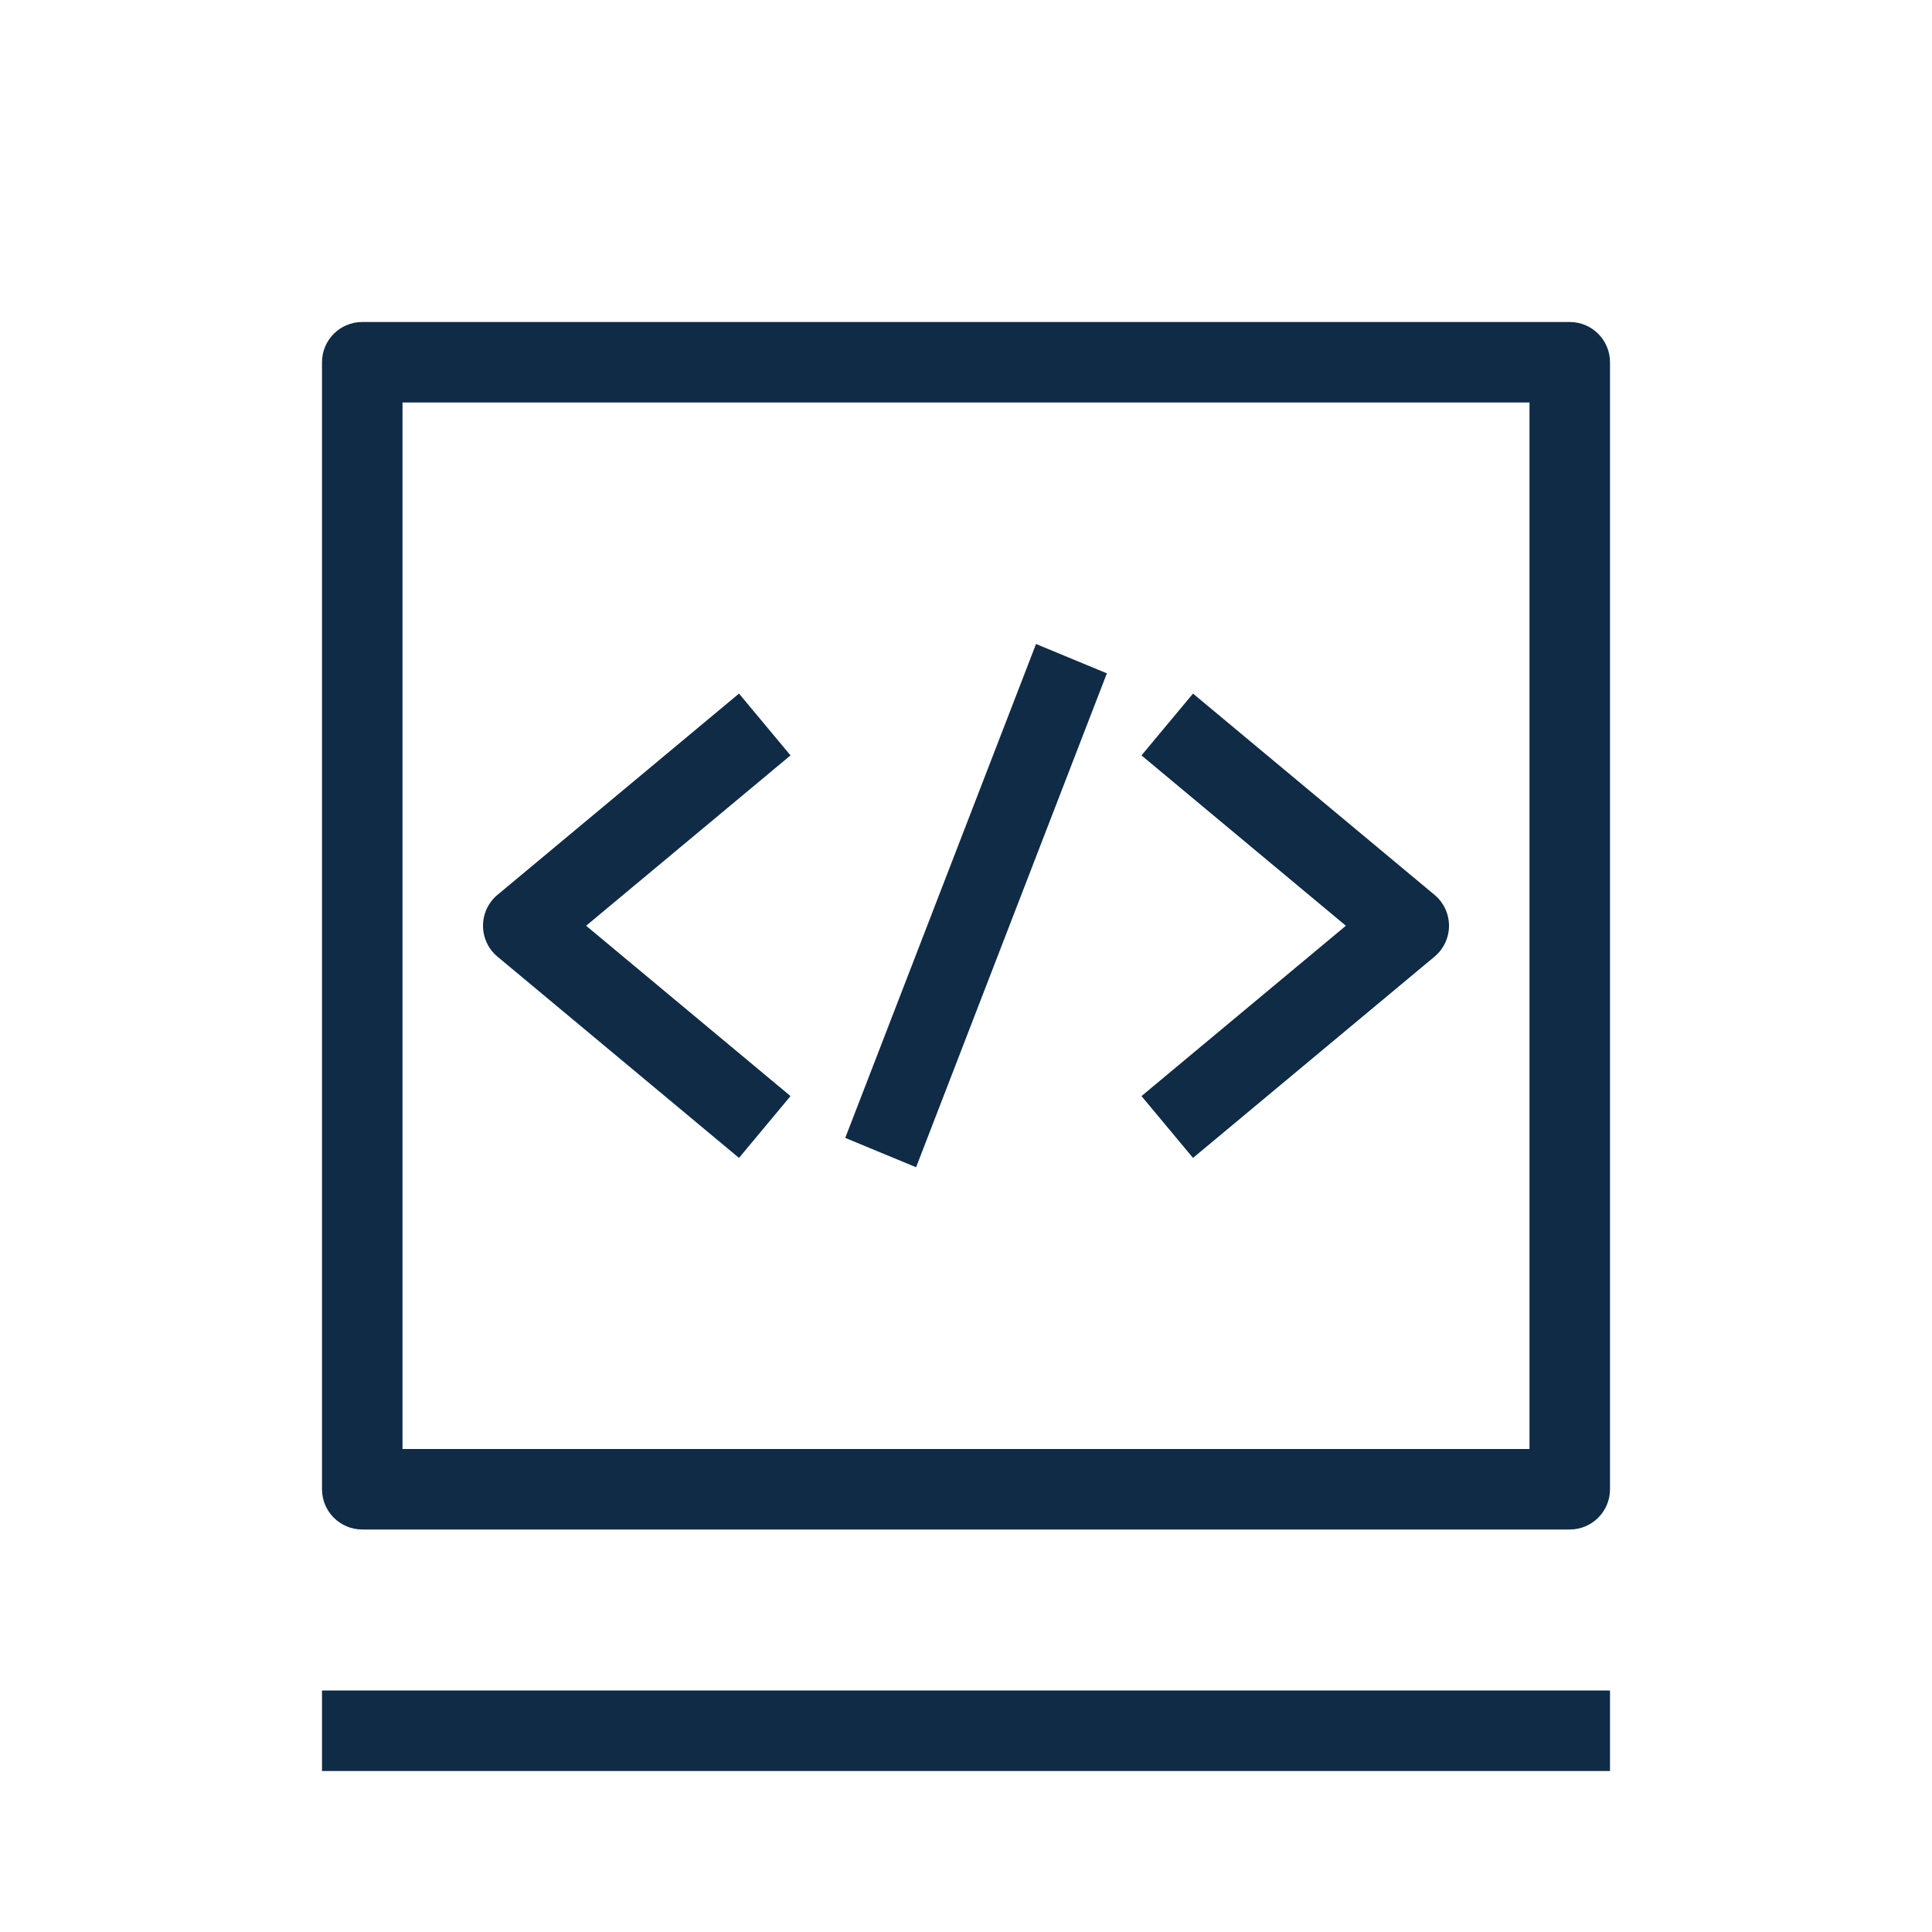
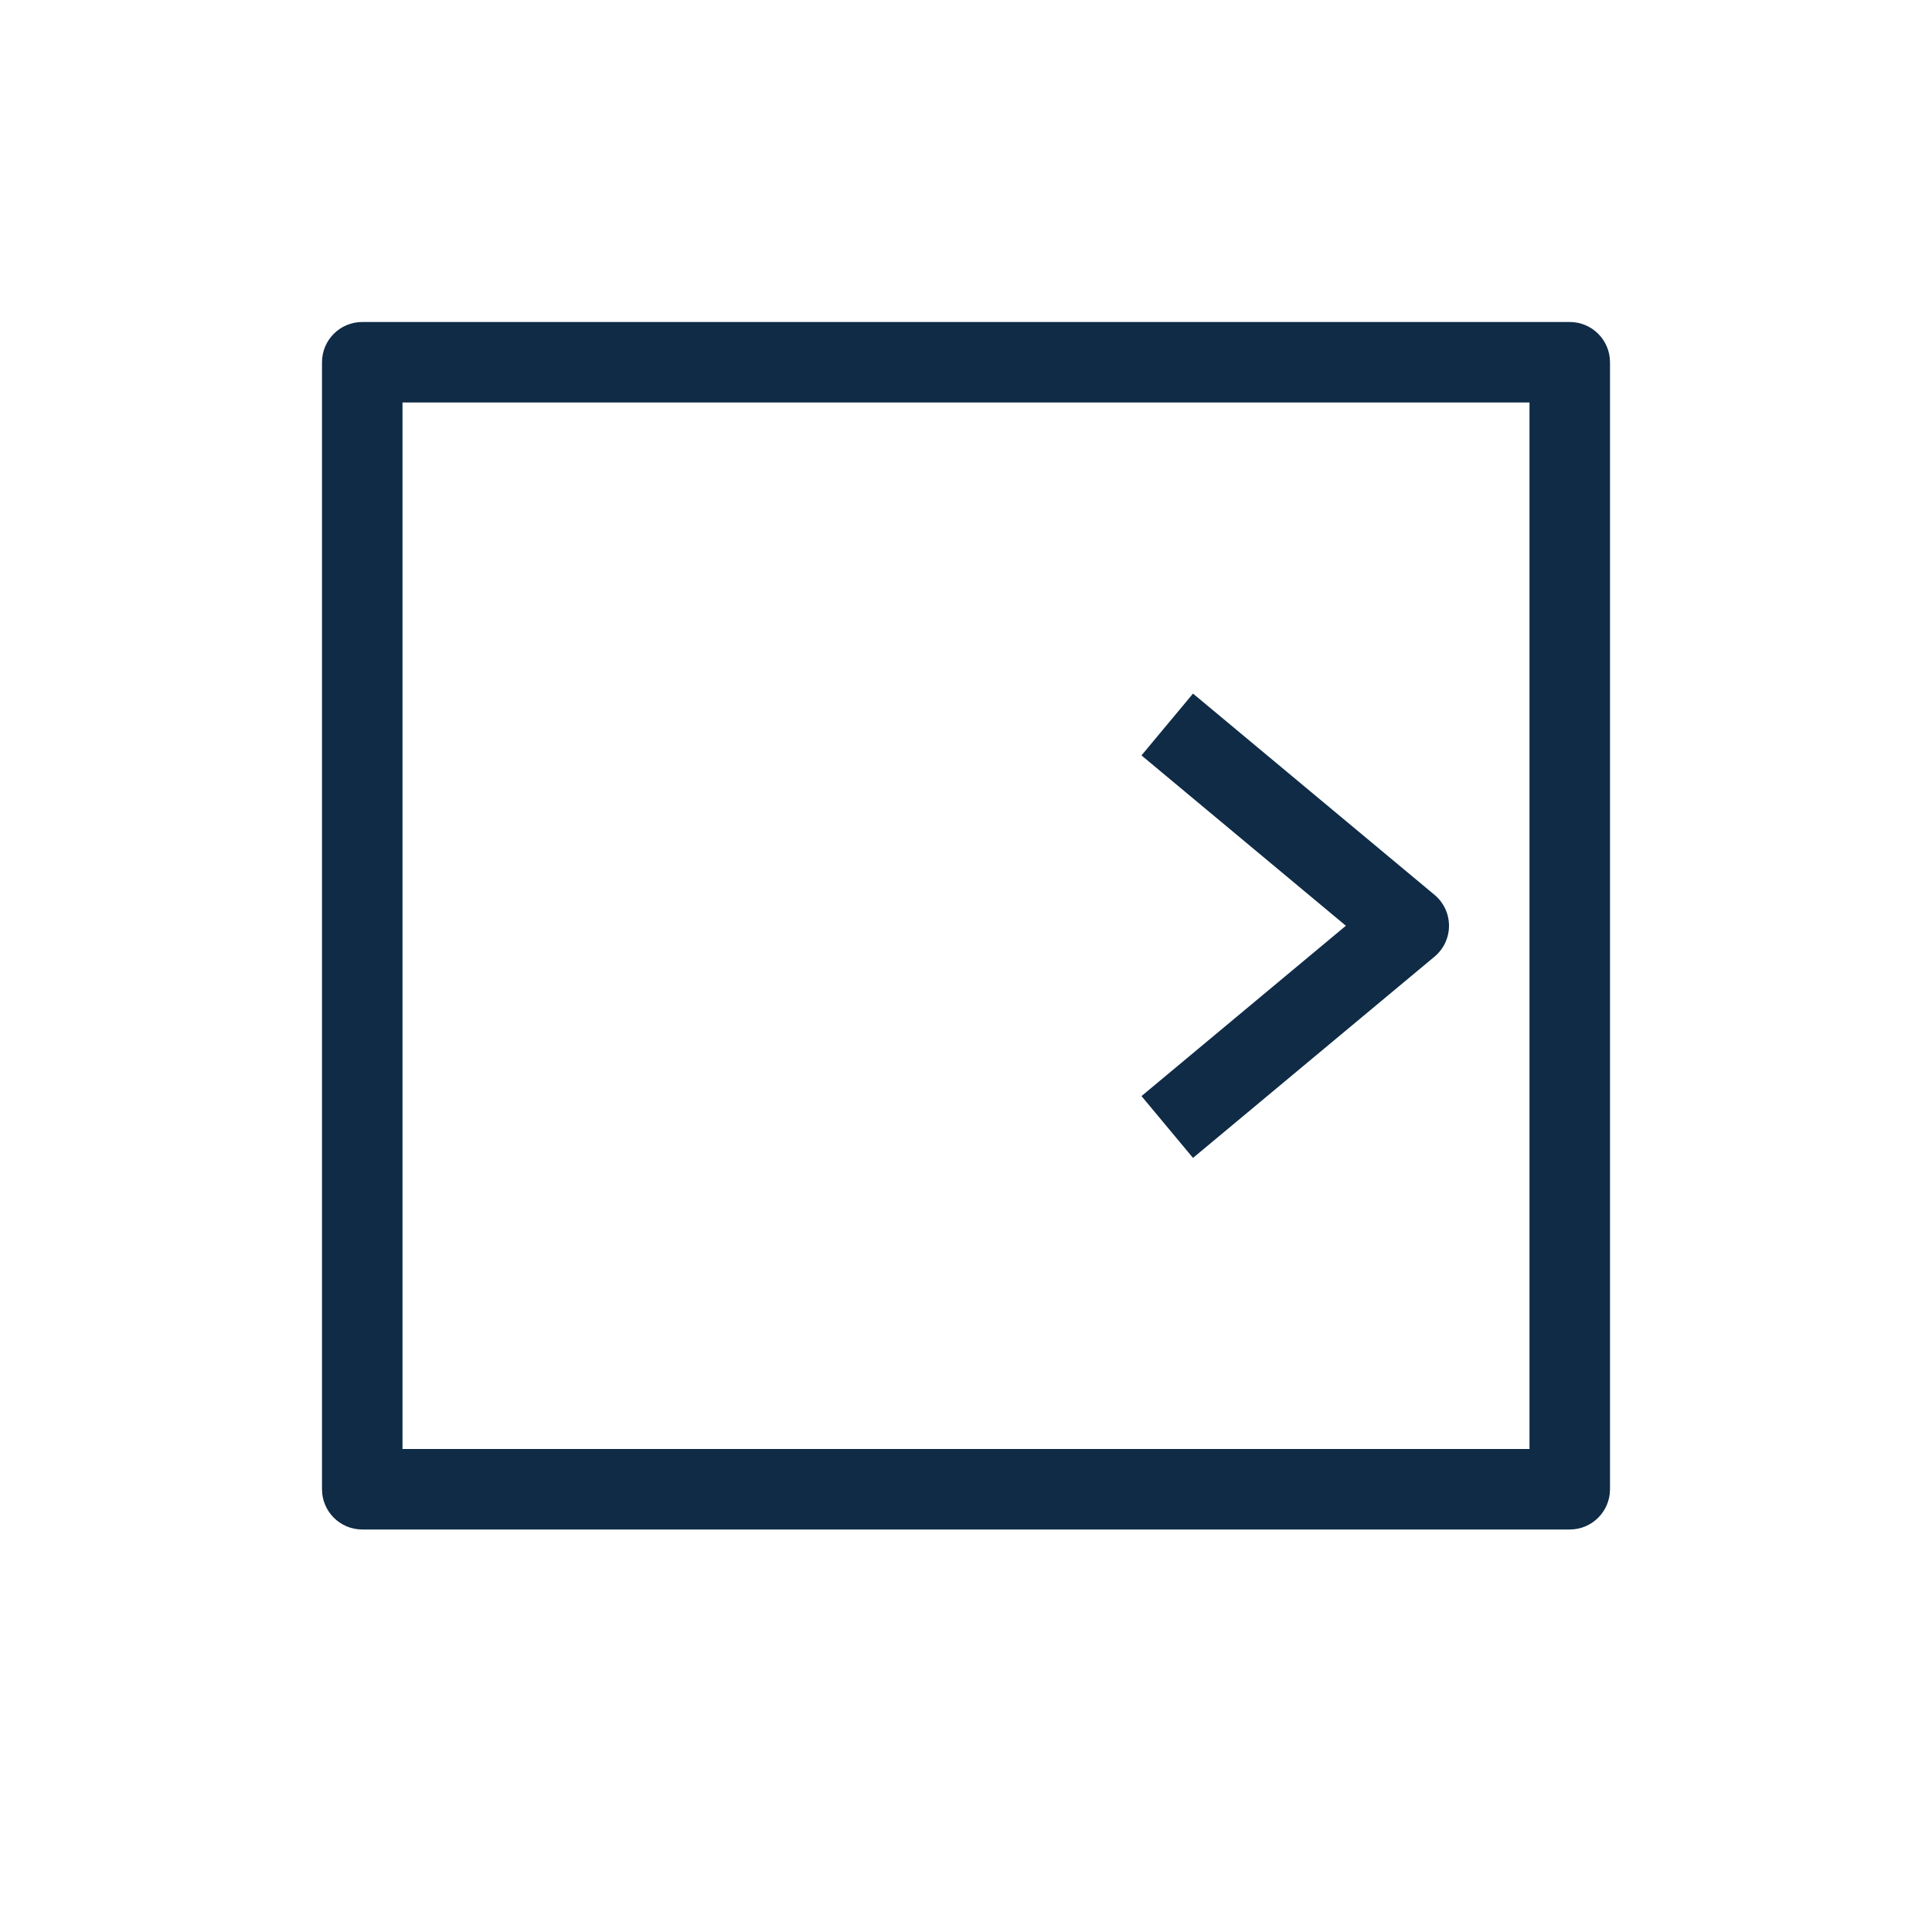
<svg xmlns="http://www.w3.org/2000/svg" width="48" height="48" viewBox="0 0 48 48" fill="none">
-   <path fill-rule="evenodd" clip-rule="evenodd" d="M40 44L8 44L8 42L40 42L40 44Z" fill="#0F2B46" />
  <path fill-rule="evenodd" clip-rule="evenodd" d="M33.438 23L28.36 18.768L29.64 17.232L35.64 22.232C35.868 22.422 36 22.703 36 23C36 23.297 35.868 23.578 35.64 23.768L29.64 28.768L28.36 27.232L33.438 23Z" fill="#0F2B46" />
-   <path fill-rule="evenodd" clip-rule="evenodd" d="M14.562 23L19.64 18.768L18.36 17.232L12.36 22.232C12.132 22.422 12 22.703 12 23C12 23.297 12.132 23.578 12.36 23.768L18.36 28.768L19.64 27.232L14.562 23Z" fill="#0F2B46" />
-   <path fill-rule="evenodd" clip-rule="evenodd" d="M27.5 16.729L22.76 29L21 28.271L25.74 16L27.5 16.729Z" fill="#0F2B46" />
  <path fill-rule="evenodd" clip-rule="evenodd" d="M8 9C8 8.448 8.448 8 9 8H39C39.552 8 40 8.448 40 9V37C40 37.552 39.552 38 39 38H9C8.448 38 8 37.552 8 37V9ZM10 10V36H38V10H10Z" fill="#0F2B46" />
</svg>